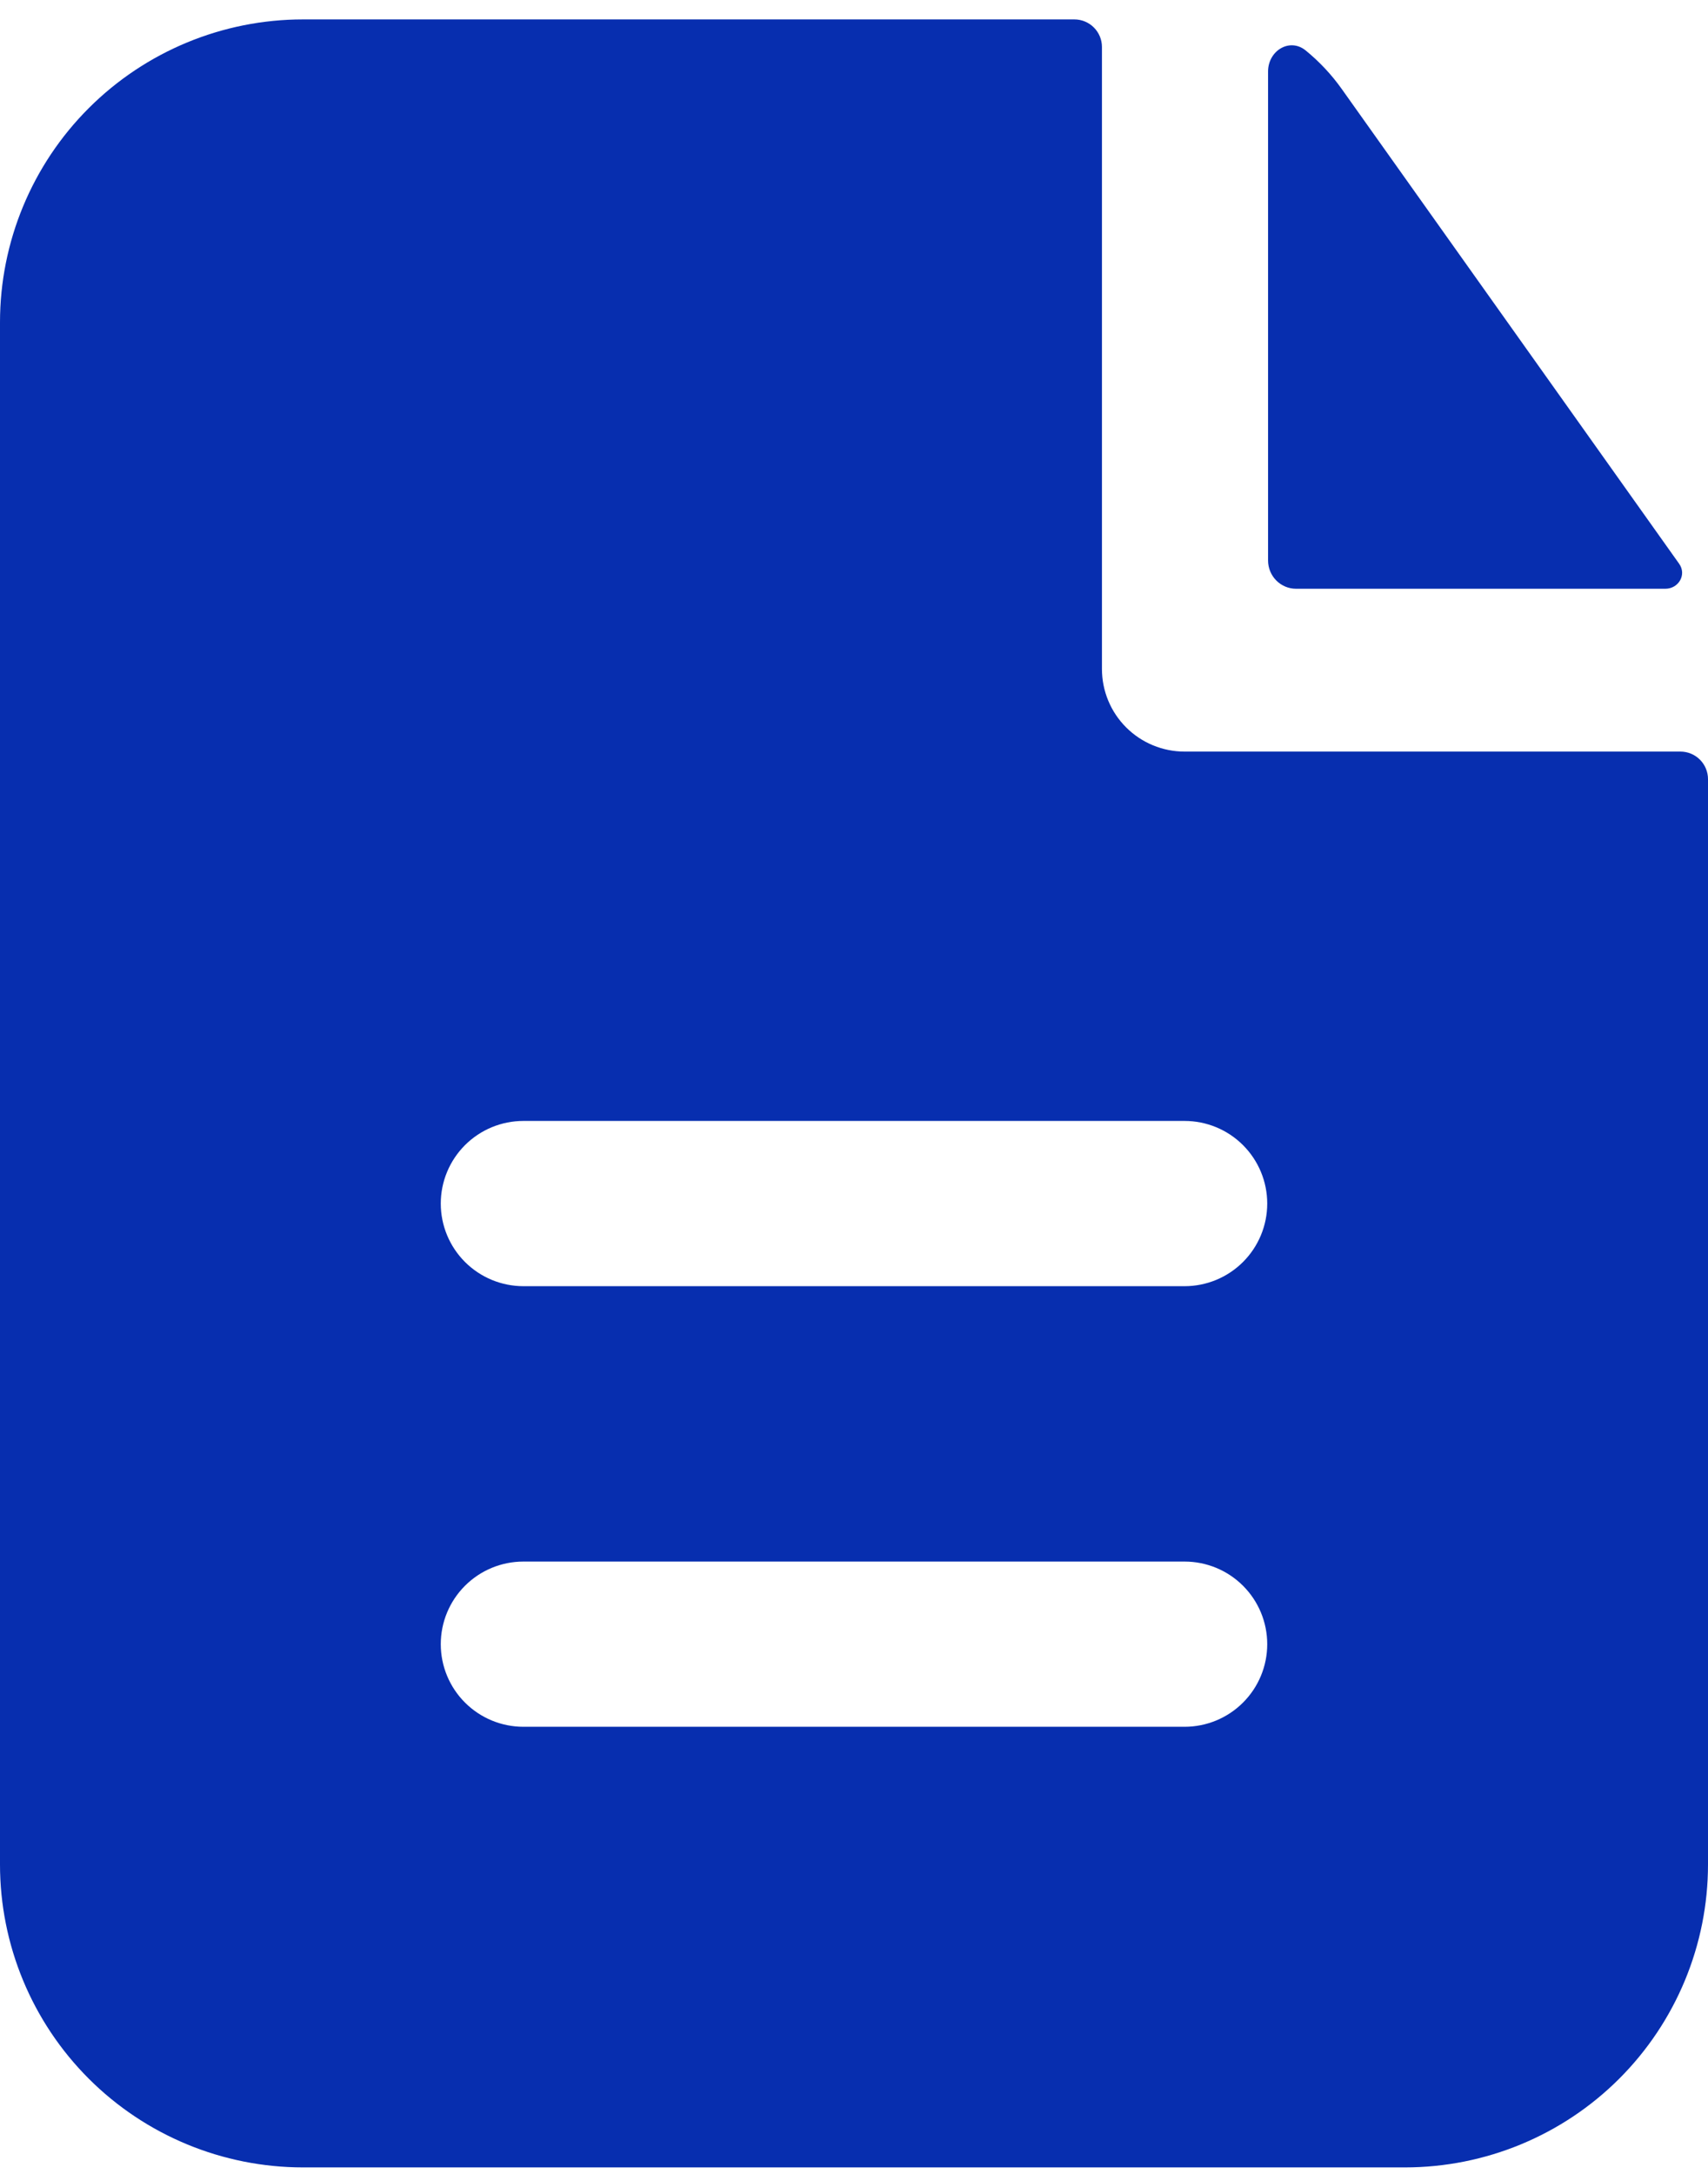
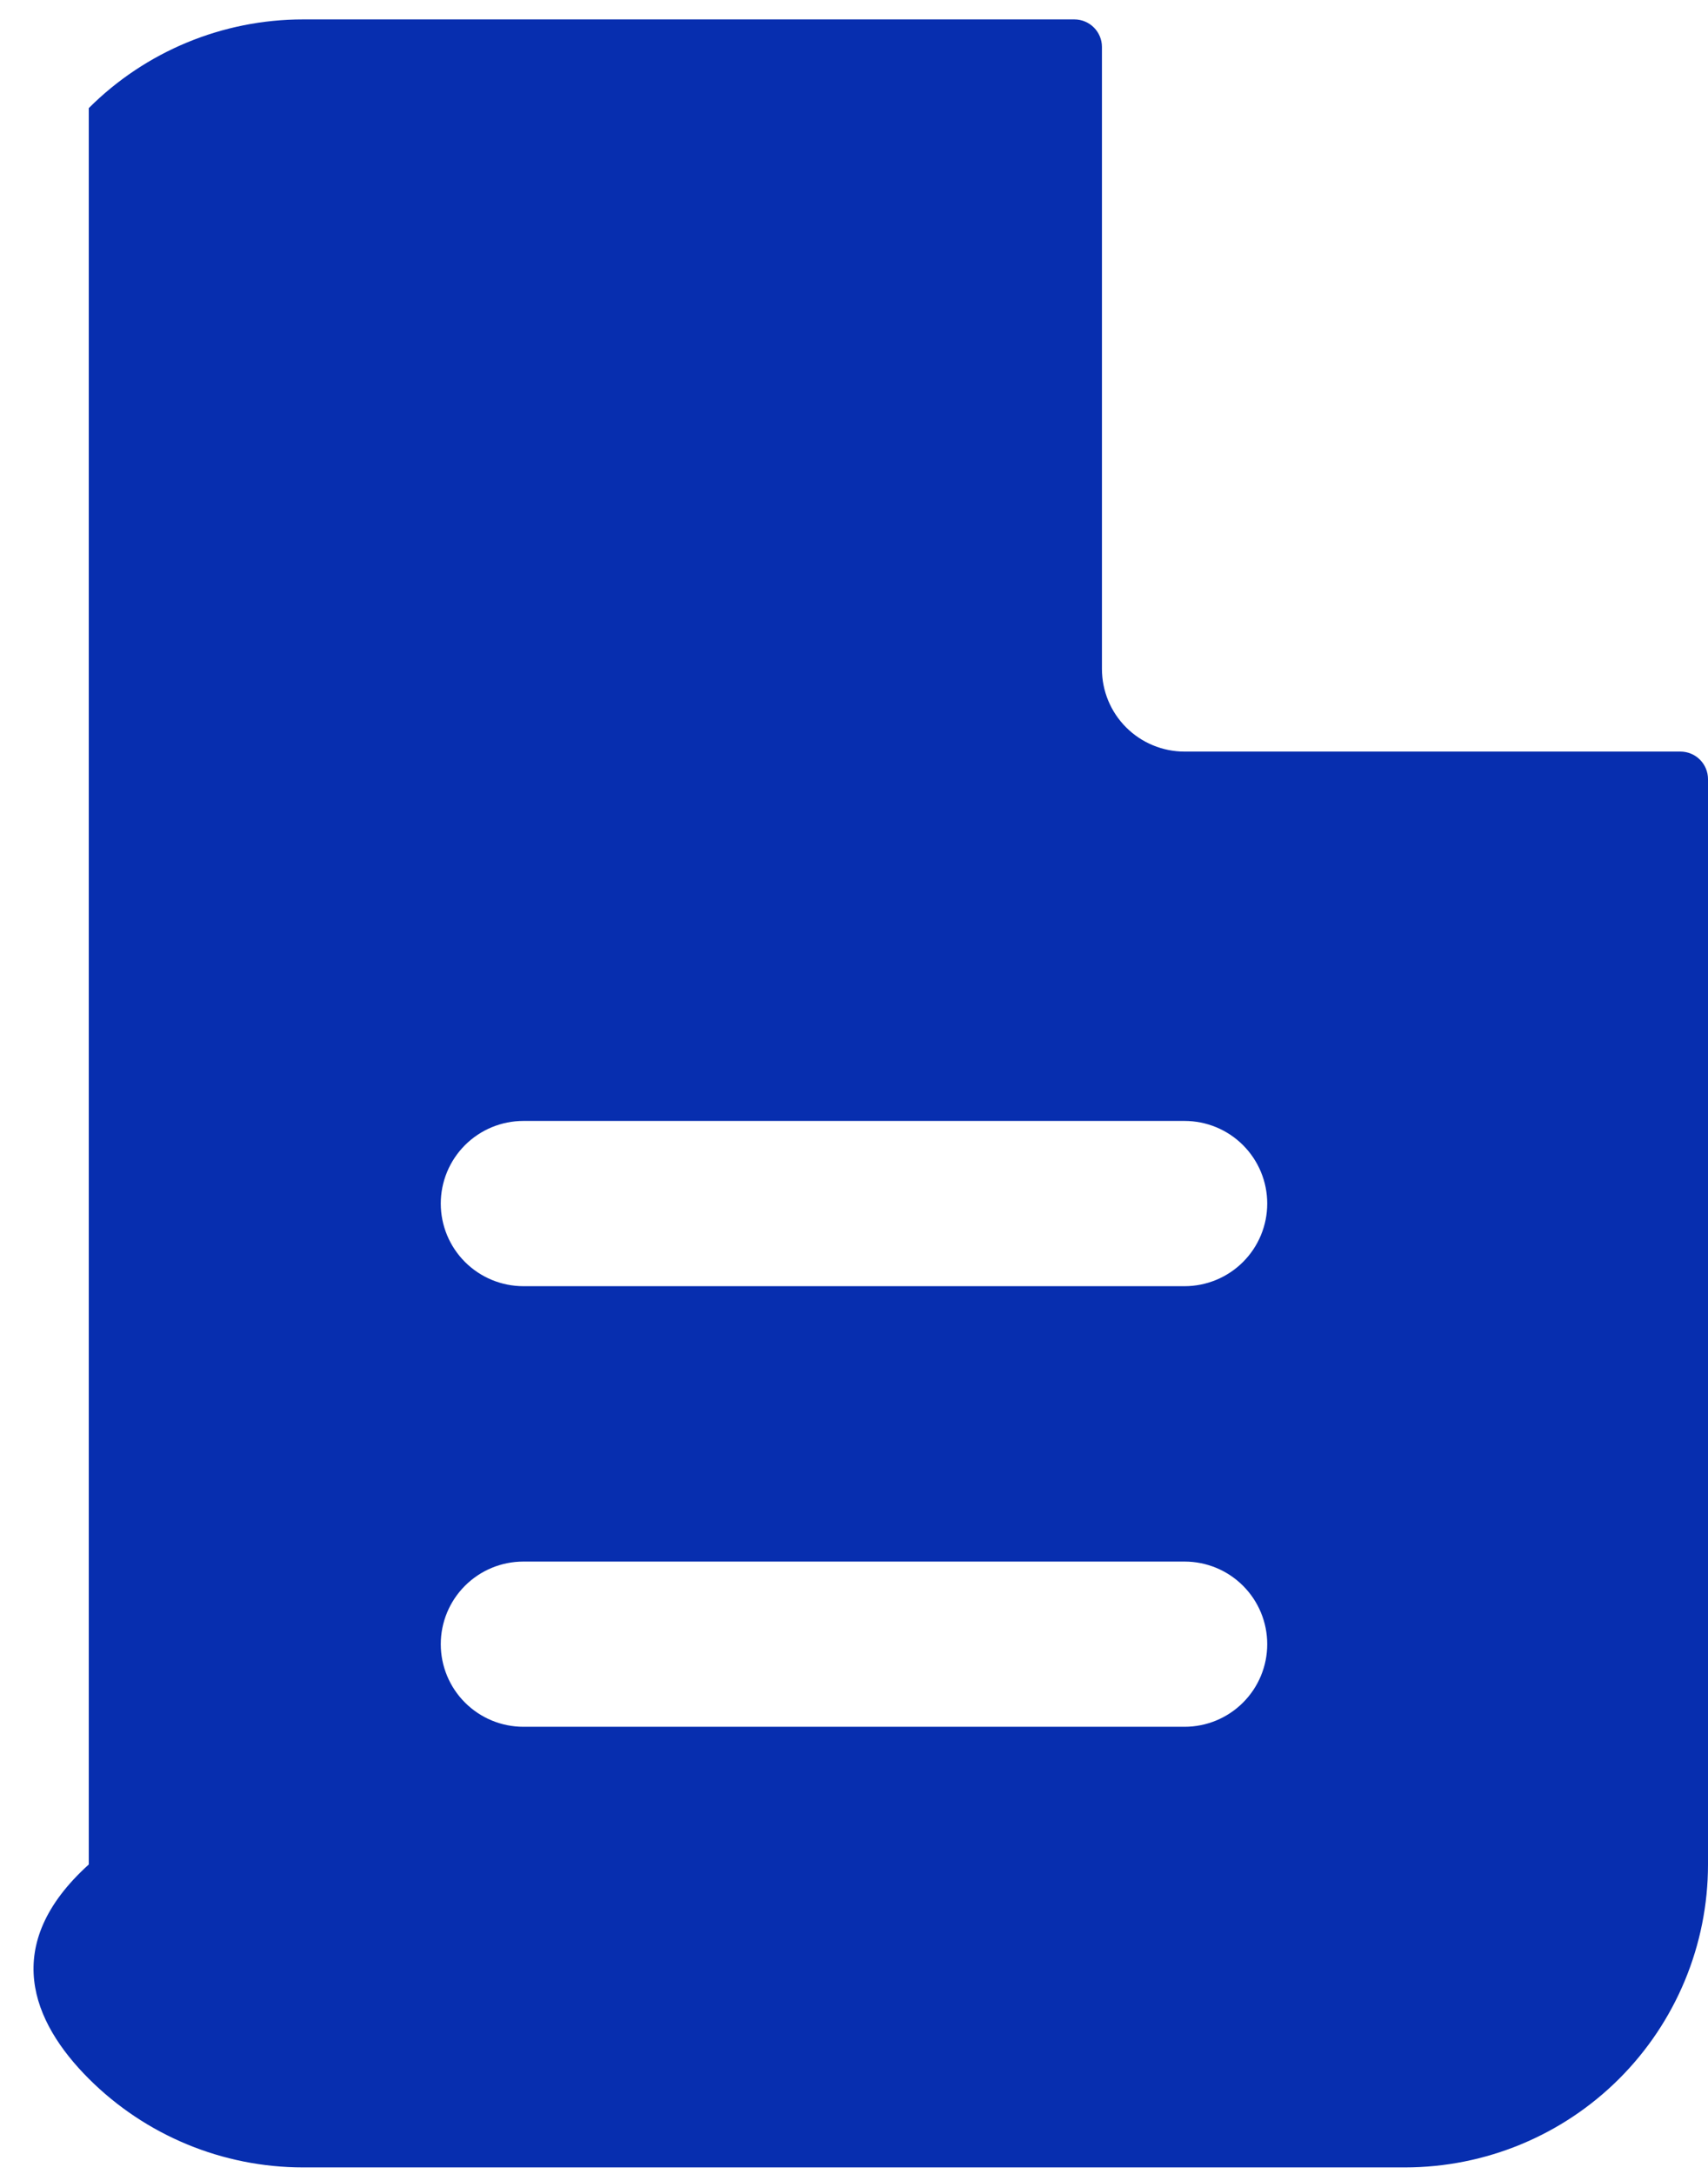
<svg xmlns="http://www.w3.org/2000/svg" width="66" height="84" viewBox="0 0 66 84" fill="none">
-   <path fill-rule="evenodd" clip-rule="evenodd" d="M42.581 1.814C42.581 1.532 42.468 1.261 42.269 1.062C42.069 0.862 41.798 0.75 41.516 0.75H11.71C8.604 0.75 5.626 1.983 3.43 4.178C1.234 6.373 0 9.351 0 12.455V72.045C0 75.149 1.234 78.126 3.43 80.322C5.626 82.517 8.604 83.75 11.71 83.75H54.29C57.396 83.75 60.374 82.517 62.57 80.322C64.766 78.126 66 75.149 66 72.045V30.107C66 29.824 65.888 29.554 65.688 29.354C65.489 29.154 65.218 29.042 64.936 29.042H45.774C44.927 29.042 44.115 28.706 43.516 28.107C42.917 27.509 42.581 26.697 42.581 25.85V1.814ZM45.774 43.314C46.621 43.314 47.434 43.65 48.032 44.249C48.631 44.848 48.968 45.66 48.968 46.506C48.968 47.353 48.631 48.165 48.032 48.764C47.434 49.362 46.621 49.699 45.774 49.699H20.226C19.379 49.699 18.567 49.362 17.968 48.764C17.369 48.165 17.032 47.353 17.032 46.506C17.032 45.66 17.369 44.848 17.968 44.249C18.567 43.65 19.379 43.314 20.226 43.314H45.774ZM45.774 60.34C46.621 60.34 47.434 60.676 48.032 61.275C48.631 61.873 48.968 62.685 48.968 63.532C48.968 64.379 48.631 65.191 48.032 65.789C47.434 66.388 46.621 66.724 45.774 66.724H20.226C19.379 66.724 18.567 66.388 17.968 65.789C17.369 65.191 17.032 64.379 17.032 63.532C17.032 62.685 17.369 61.873 17.968 61.275C18.567 60.676 19.379 60.34 20.226 60.34H45.774Z" fill="#072EAF" />
-   <path d="M49 2.763C49 1.958 49.835 1.447 50.454 1.95C50.977 2.378 51.449 2.876 51.851 3.444L64.888 21.788C65.182 22.208 64.862 22.75 64.351 22.75H50.082C49.795 22.75 49.52 22.635 49.317 22.43C49.114 22.225 49 21.947 49 21.657V2.763Z" fill="#072EAF" />
+   <path fill-rule="evenodd" clip-rule="evenodd" d="M42.581 1.814C42.581 1.532 42.468 1.261 42.269 1.062C42.069 0.862 41.798 0.75 41.516 0.75H11.71C8.604 0.75 5.626 1.983 3.43 4.178V72.045C0 75.149 1.234 78.126 3.43 80.322C5.626 82.517 8.604 83.75 11.71 83.75H54.29C57.396 83.75 60.374 82.517 62.57 80.322C64.766 78.126 66 75.149 66 72.045V30.107C66 29.824 65.888 29.554 65.688 29.354C65.489 29.154 65.218 29.042 64.936 29.042H45.774C44.927 29.042 44.115 28.706 43.516 28.107C42.917 27.509 42.581 26.697 42.581 25.85V1.814ZM45.774 43.314C46.621 43.314 47.434 43.65 48.032 44.249C48.631 44.848 48.968 45.66 48.968 46.506C48.968 47.353 48.631 48.165 48.032 48.764C47.434 49.362 46.621 49.699 45.774 49.699H20.226C19.379 49.699 18.567 49.362 17.968 48.764C17.369 48.165 17.032 47.353 17.032 46.506C17.032 45.66 17.369 44.848 17.968 44.249C18.567 43.65 19.379 43.314 20.226 43.314H45.774ZM45.774 60.34C46.621 60.34 47.434 60.676 48.032 61.275C48.631 61.873 48.968 62.685 48.968 63.532C48.968 64.379 48.631 65.191 48.032 65.789C47.434 66.388 46.621 66.724 45.774 66.724H20.226C19.379 66.724 18.567 66.388 17.968 65.789C17.369 65.191 17.032 64.379 17.032 63.532C17.032 62.685 17.369 61.873 17.968 61.275C18.567 60.676 19.379 60.34 20.226 60.34H45.774Z" fill="#072EAF" />
</svg>